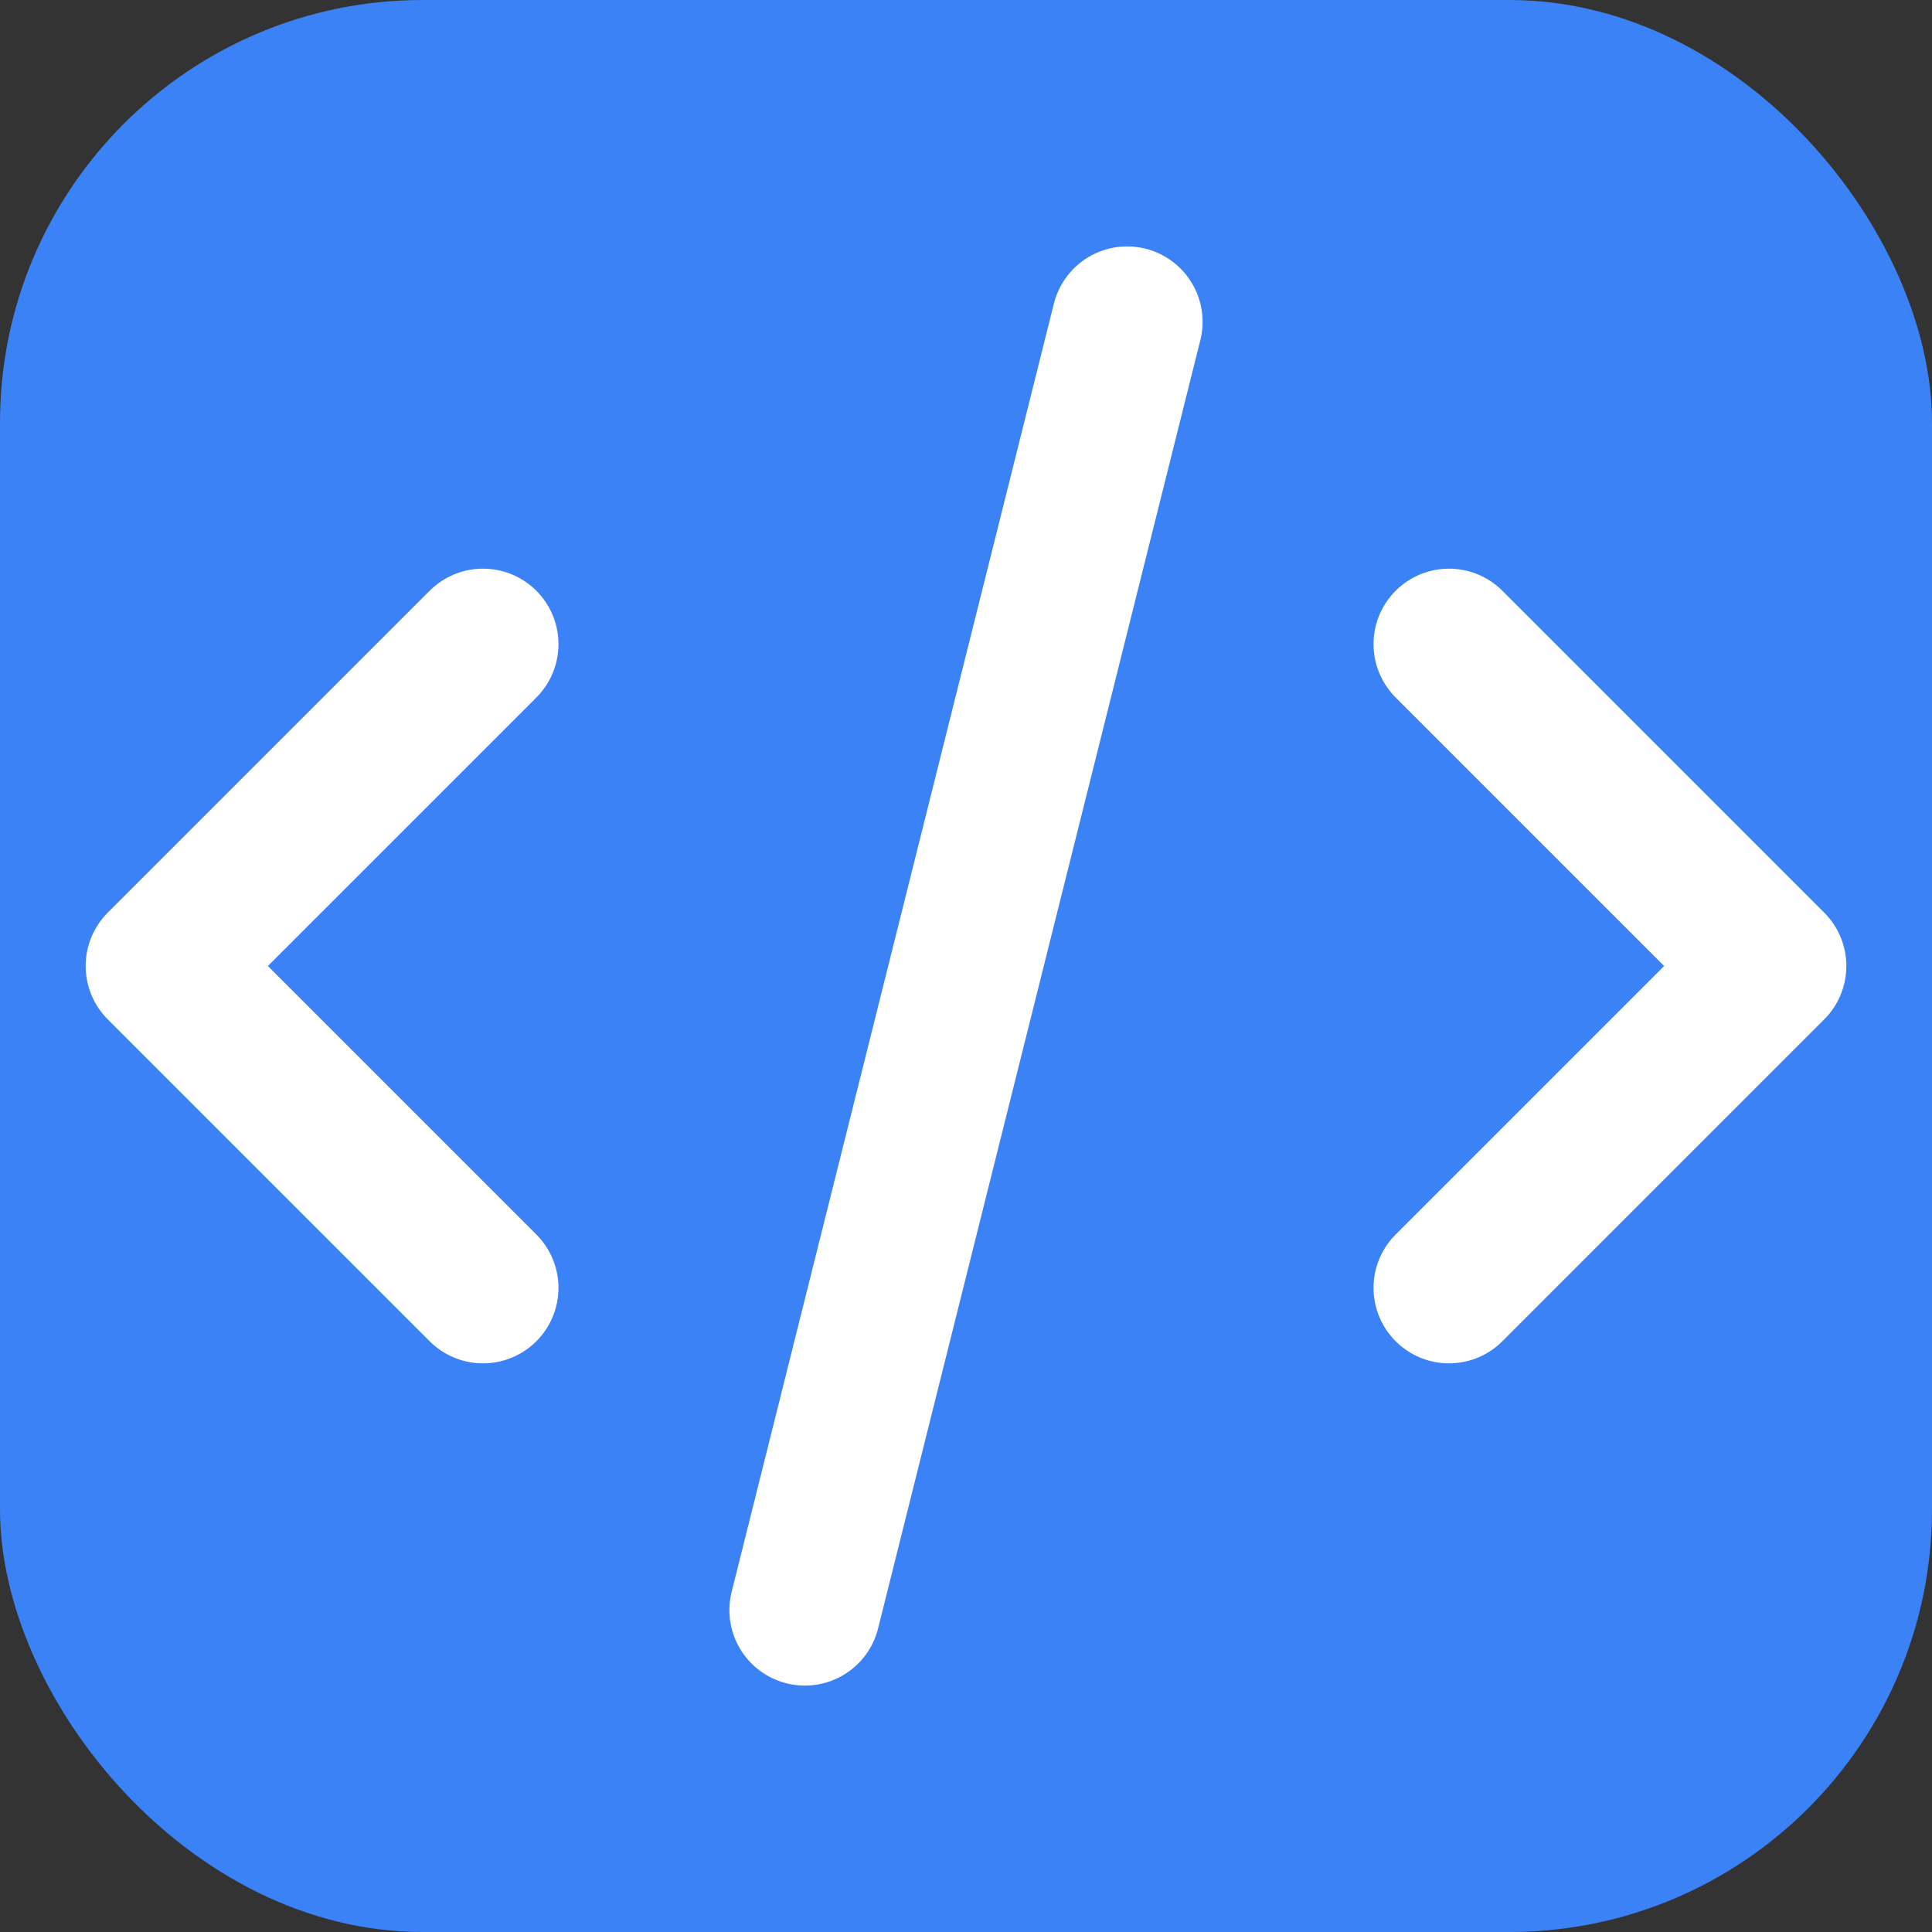
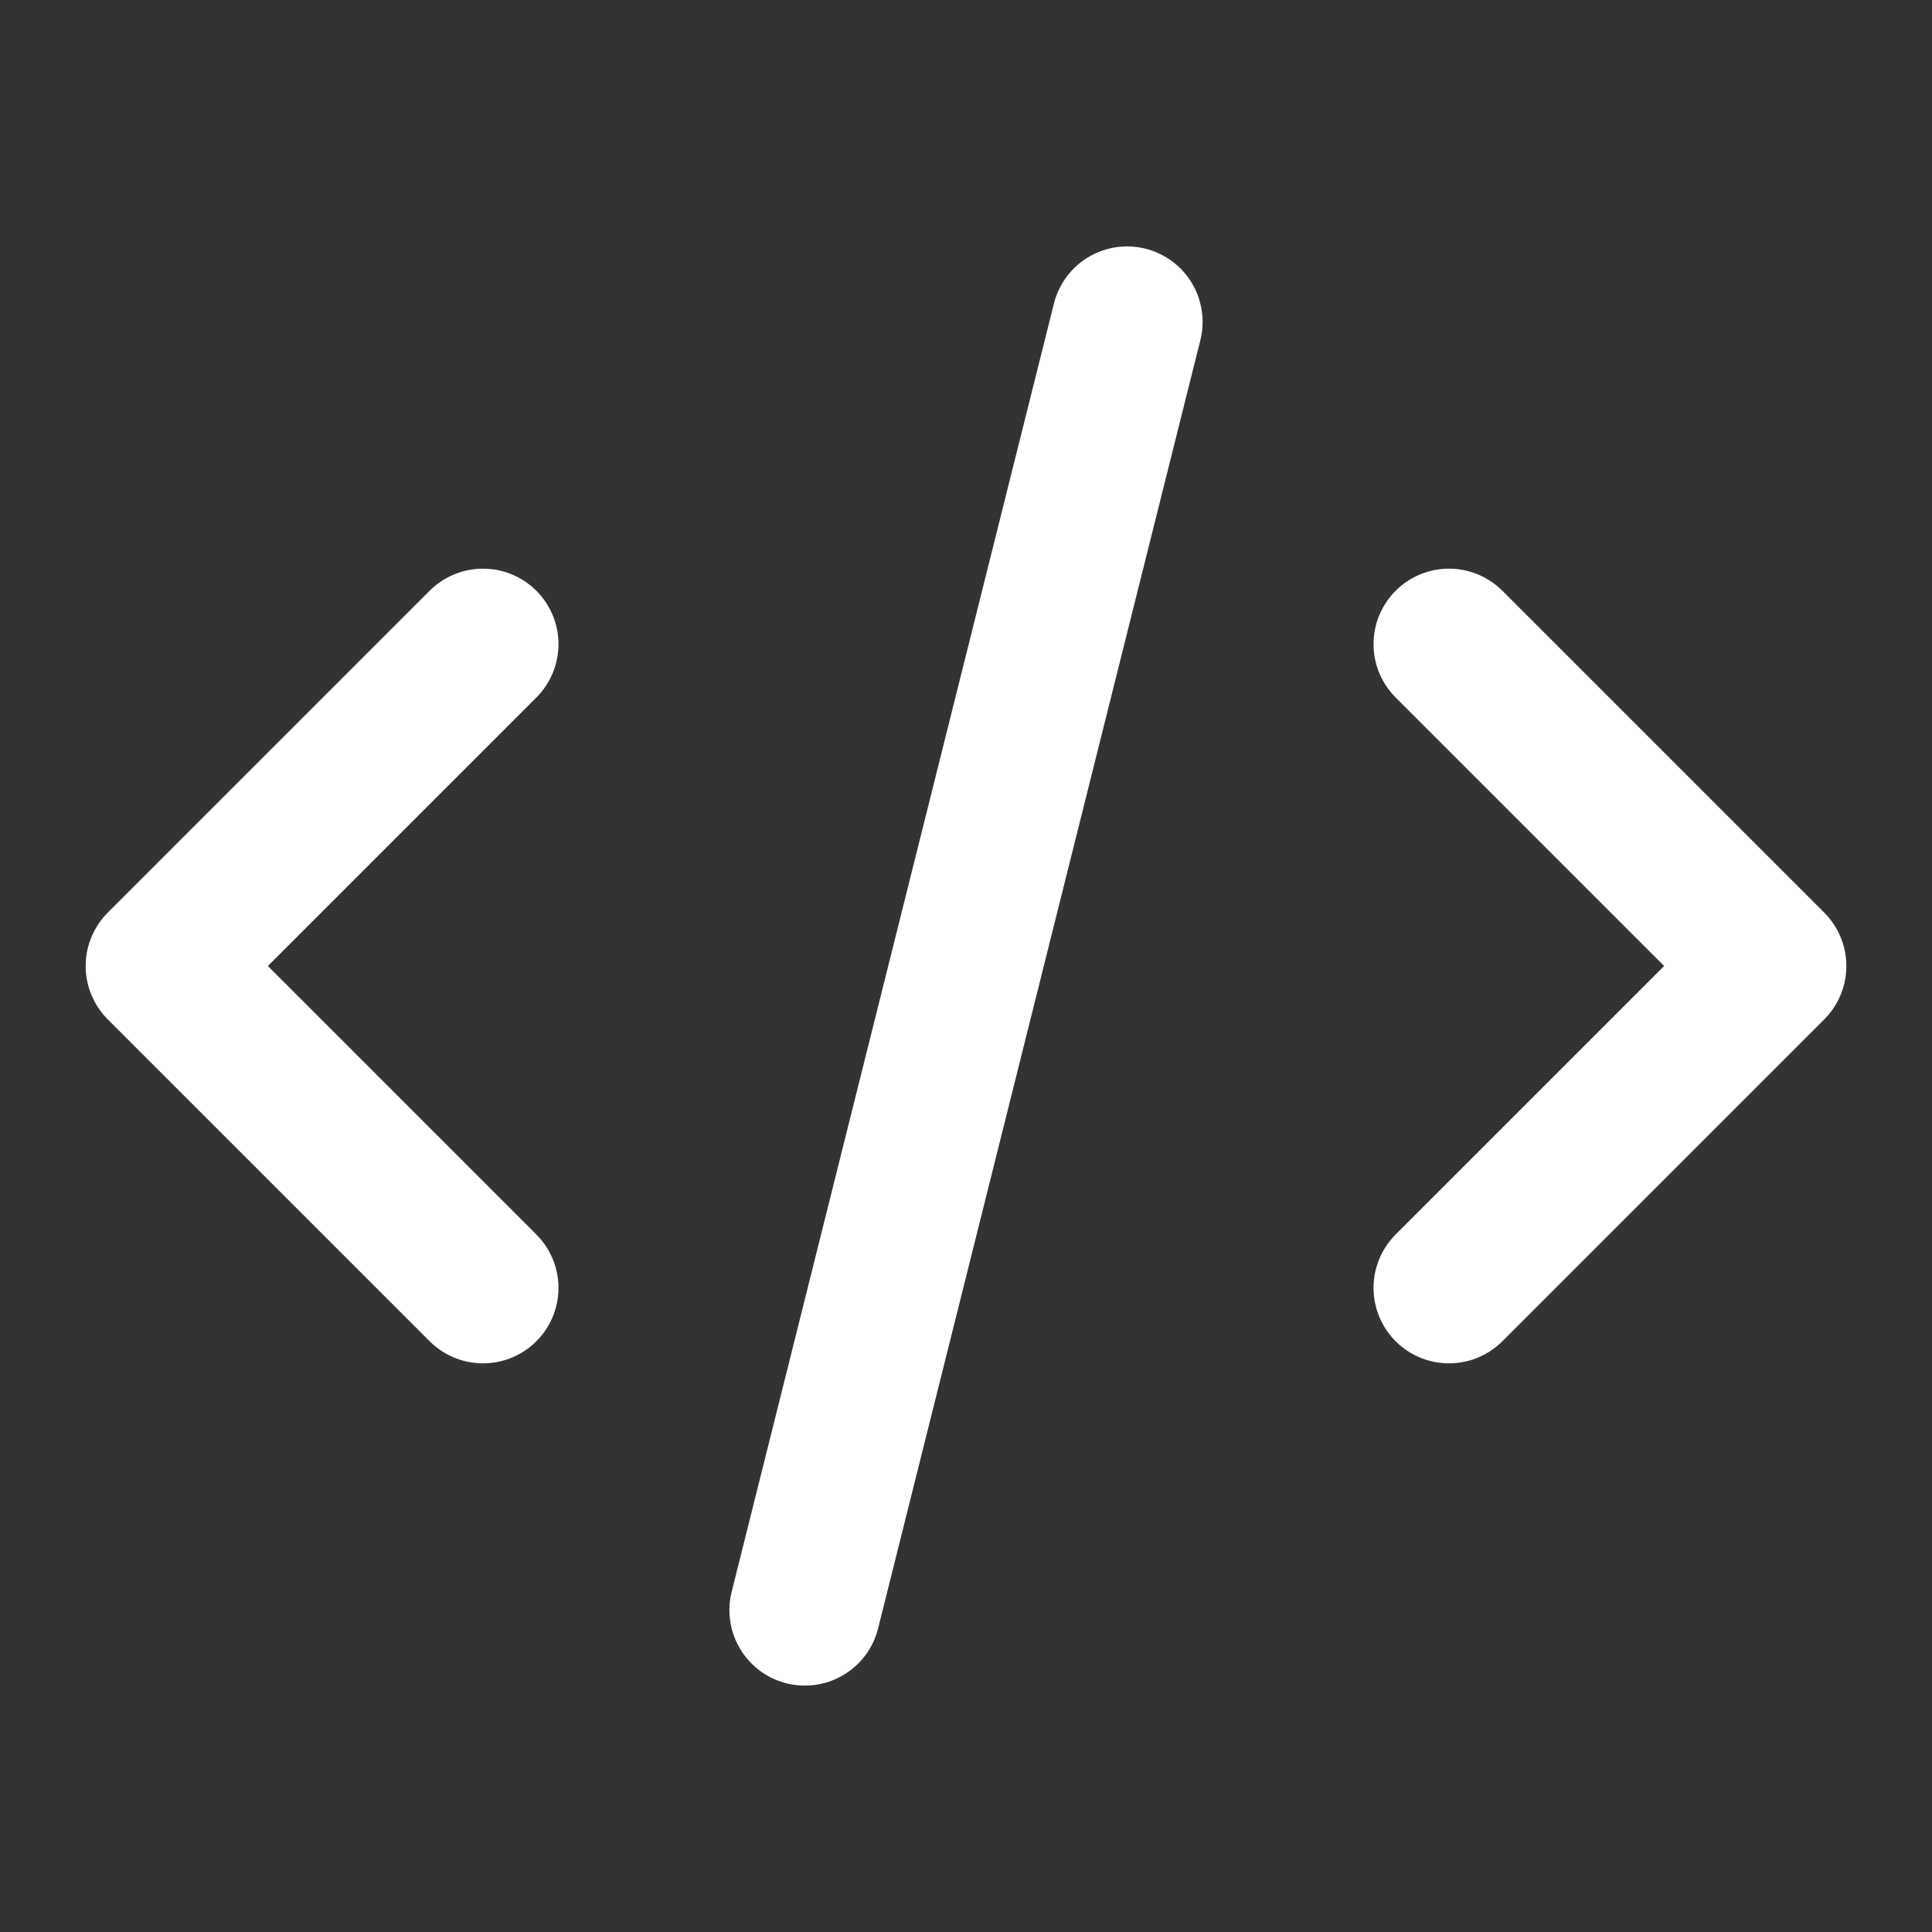
<svg xmlns="http://www.w3.org/2000/svg" viewBox="0 0 512 512">
  <rect x="0" y="0" width="512" height="512" fill="#333333" stroke="none" />
-   <rect width="512" height="512" rx="112" fill="#3b82f6" />
  <path d="M213.3 426.7l85.4-341.4M384 170.7l85.3 85.3-85.3 85.3M128 341.3L42.7 256 128 170.7" fill="none" stroke="#ffffff" stroke-width="40" stroke-linecap="round" stroke-linejoin="round" />
</svg>